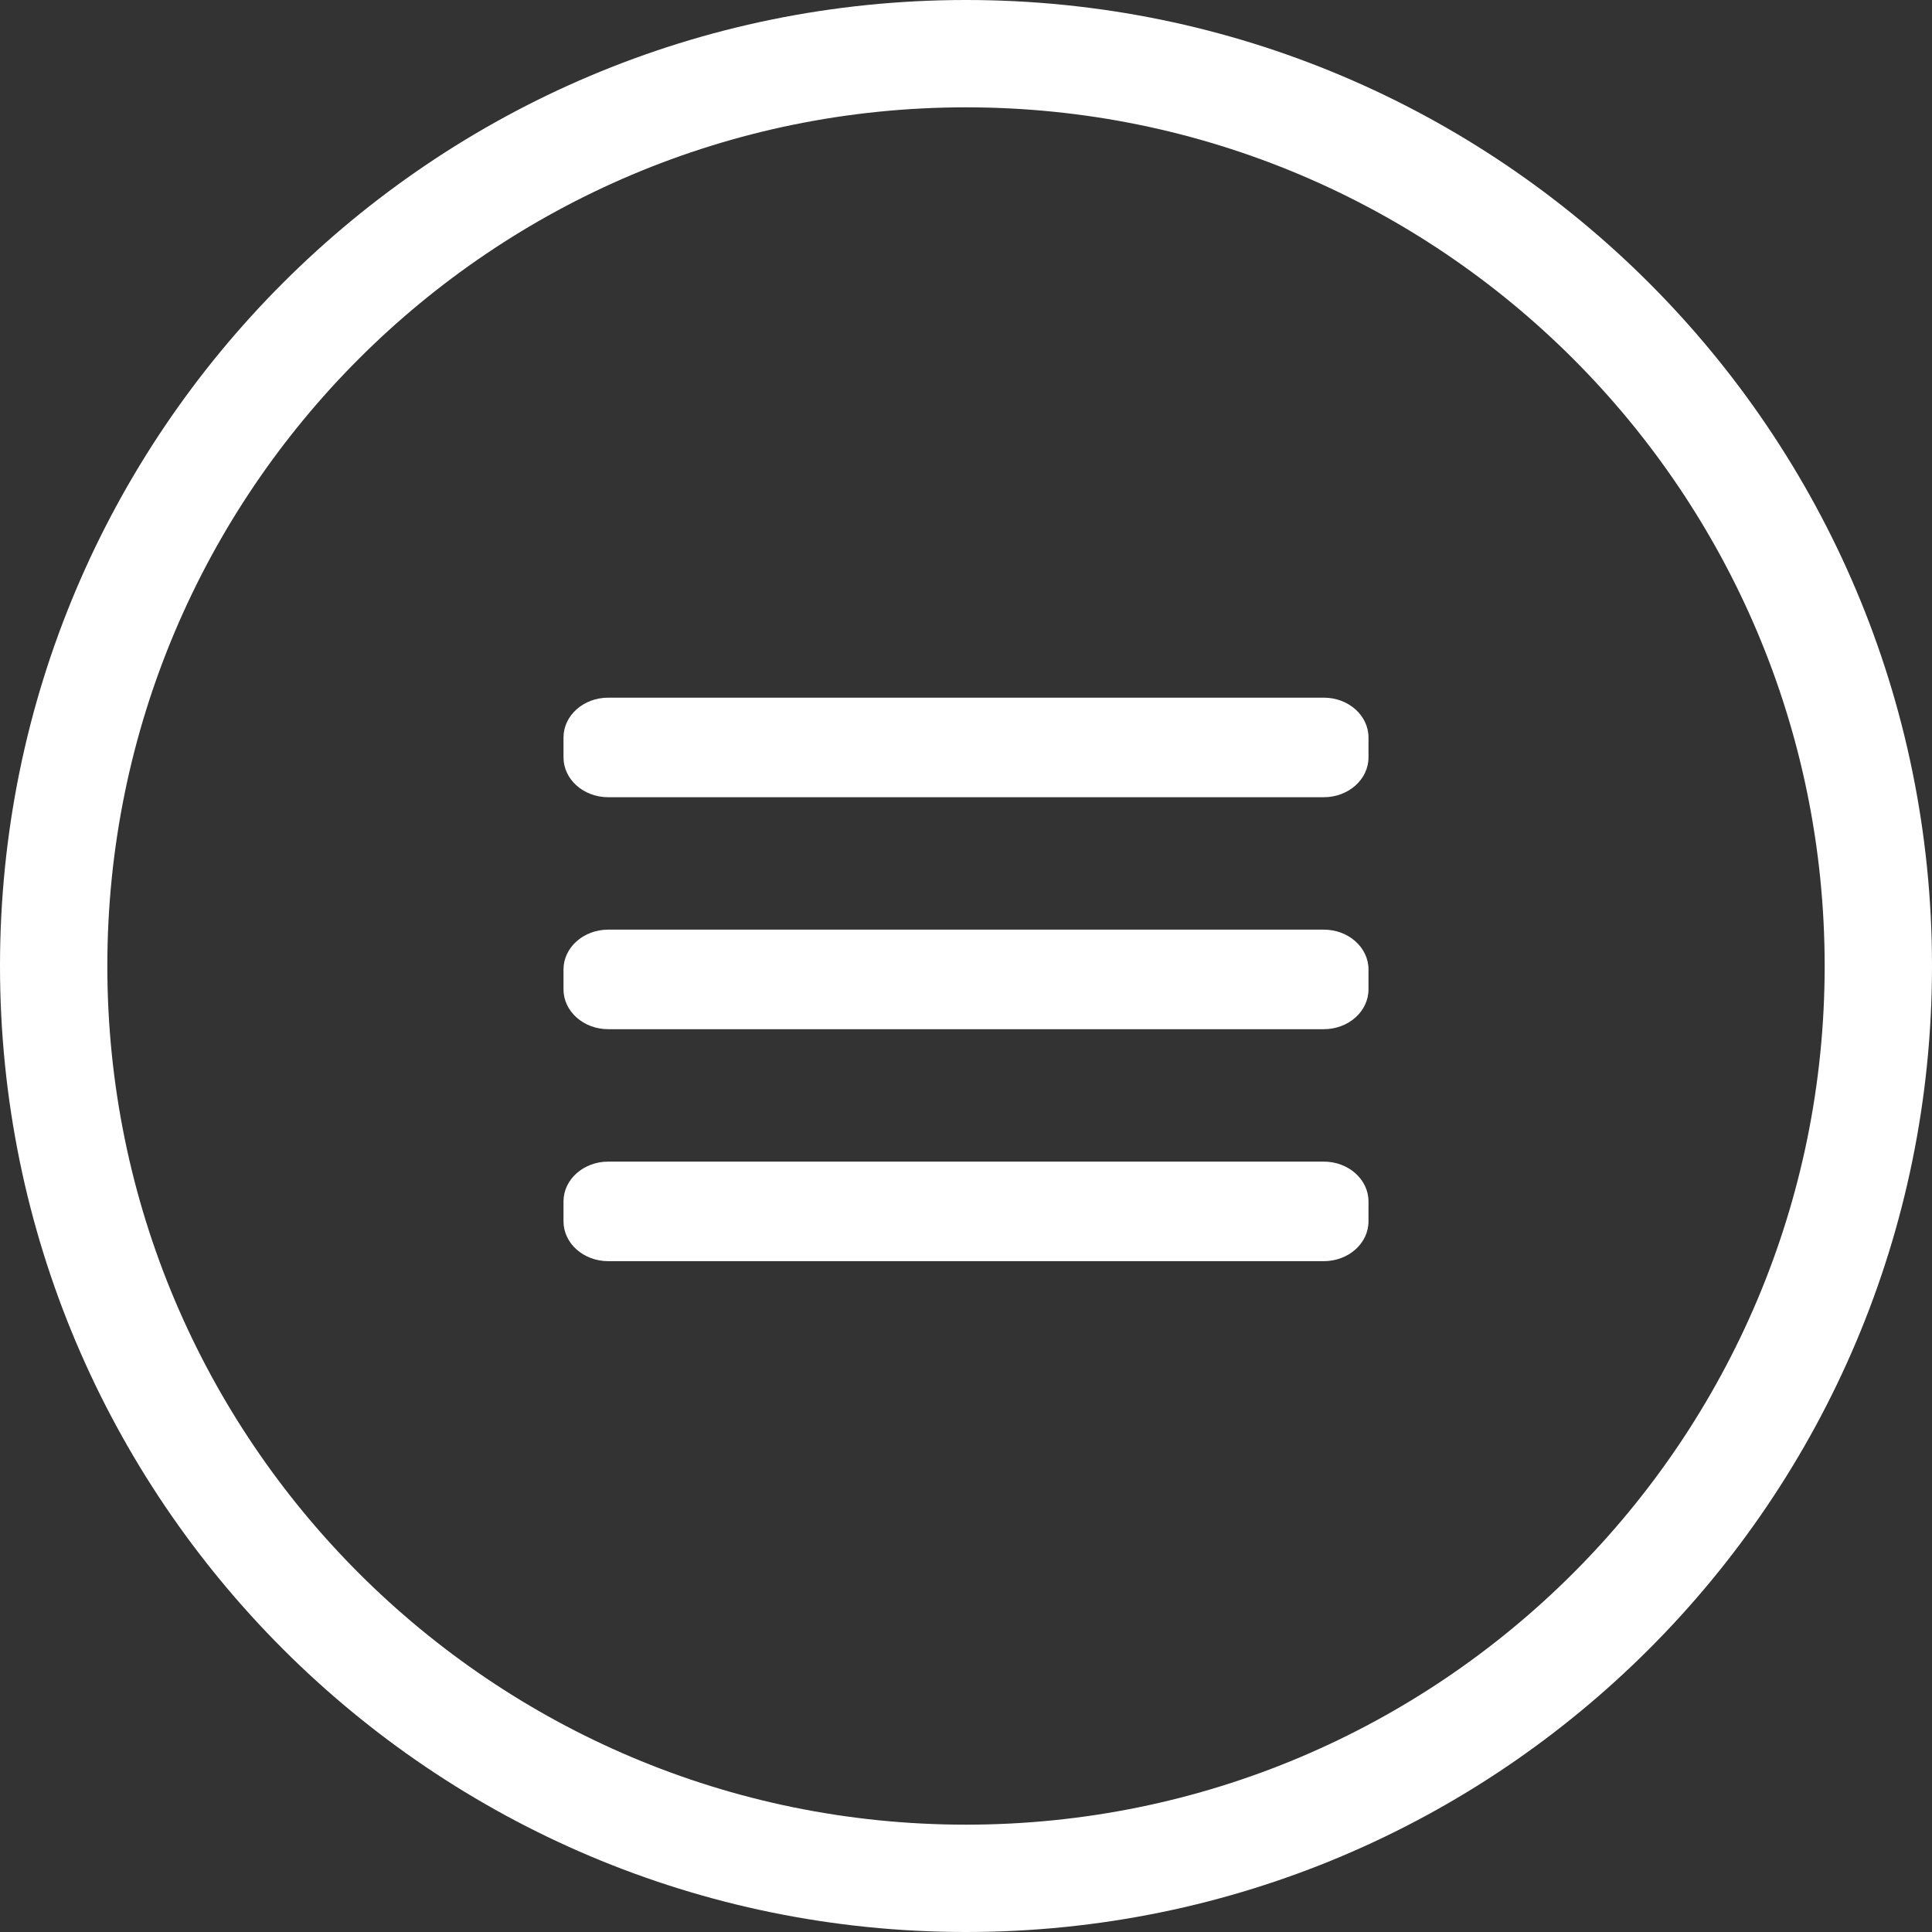
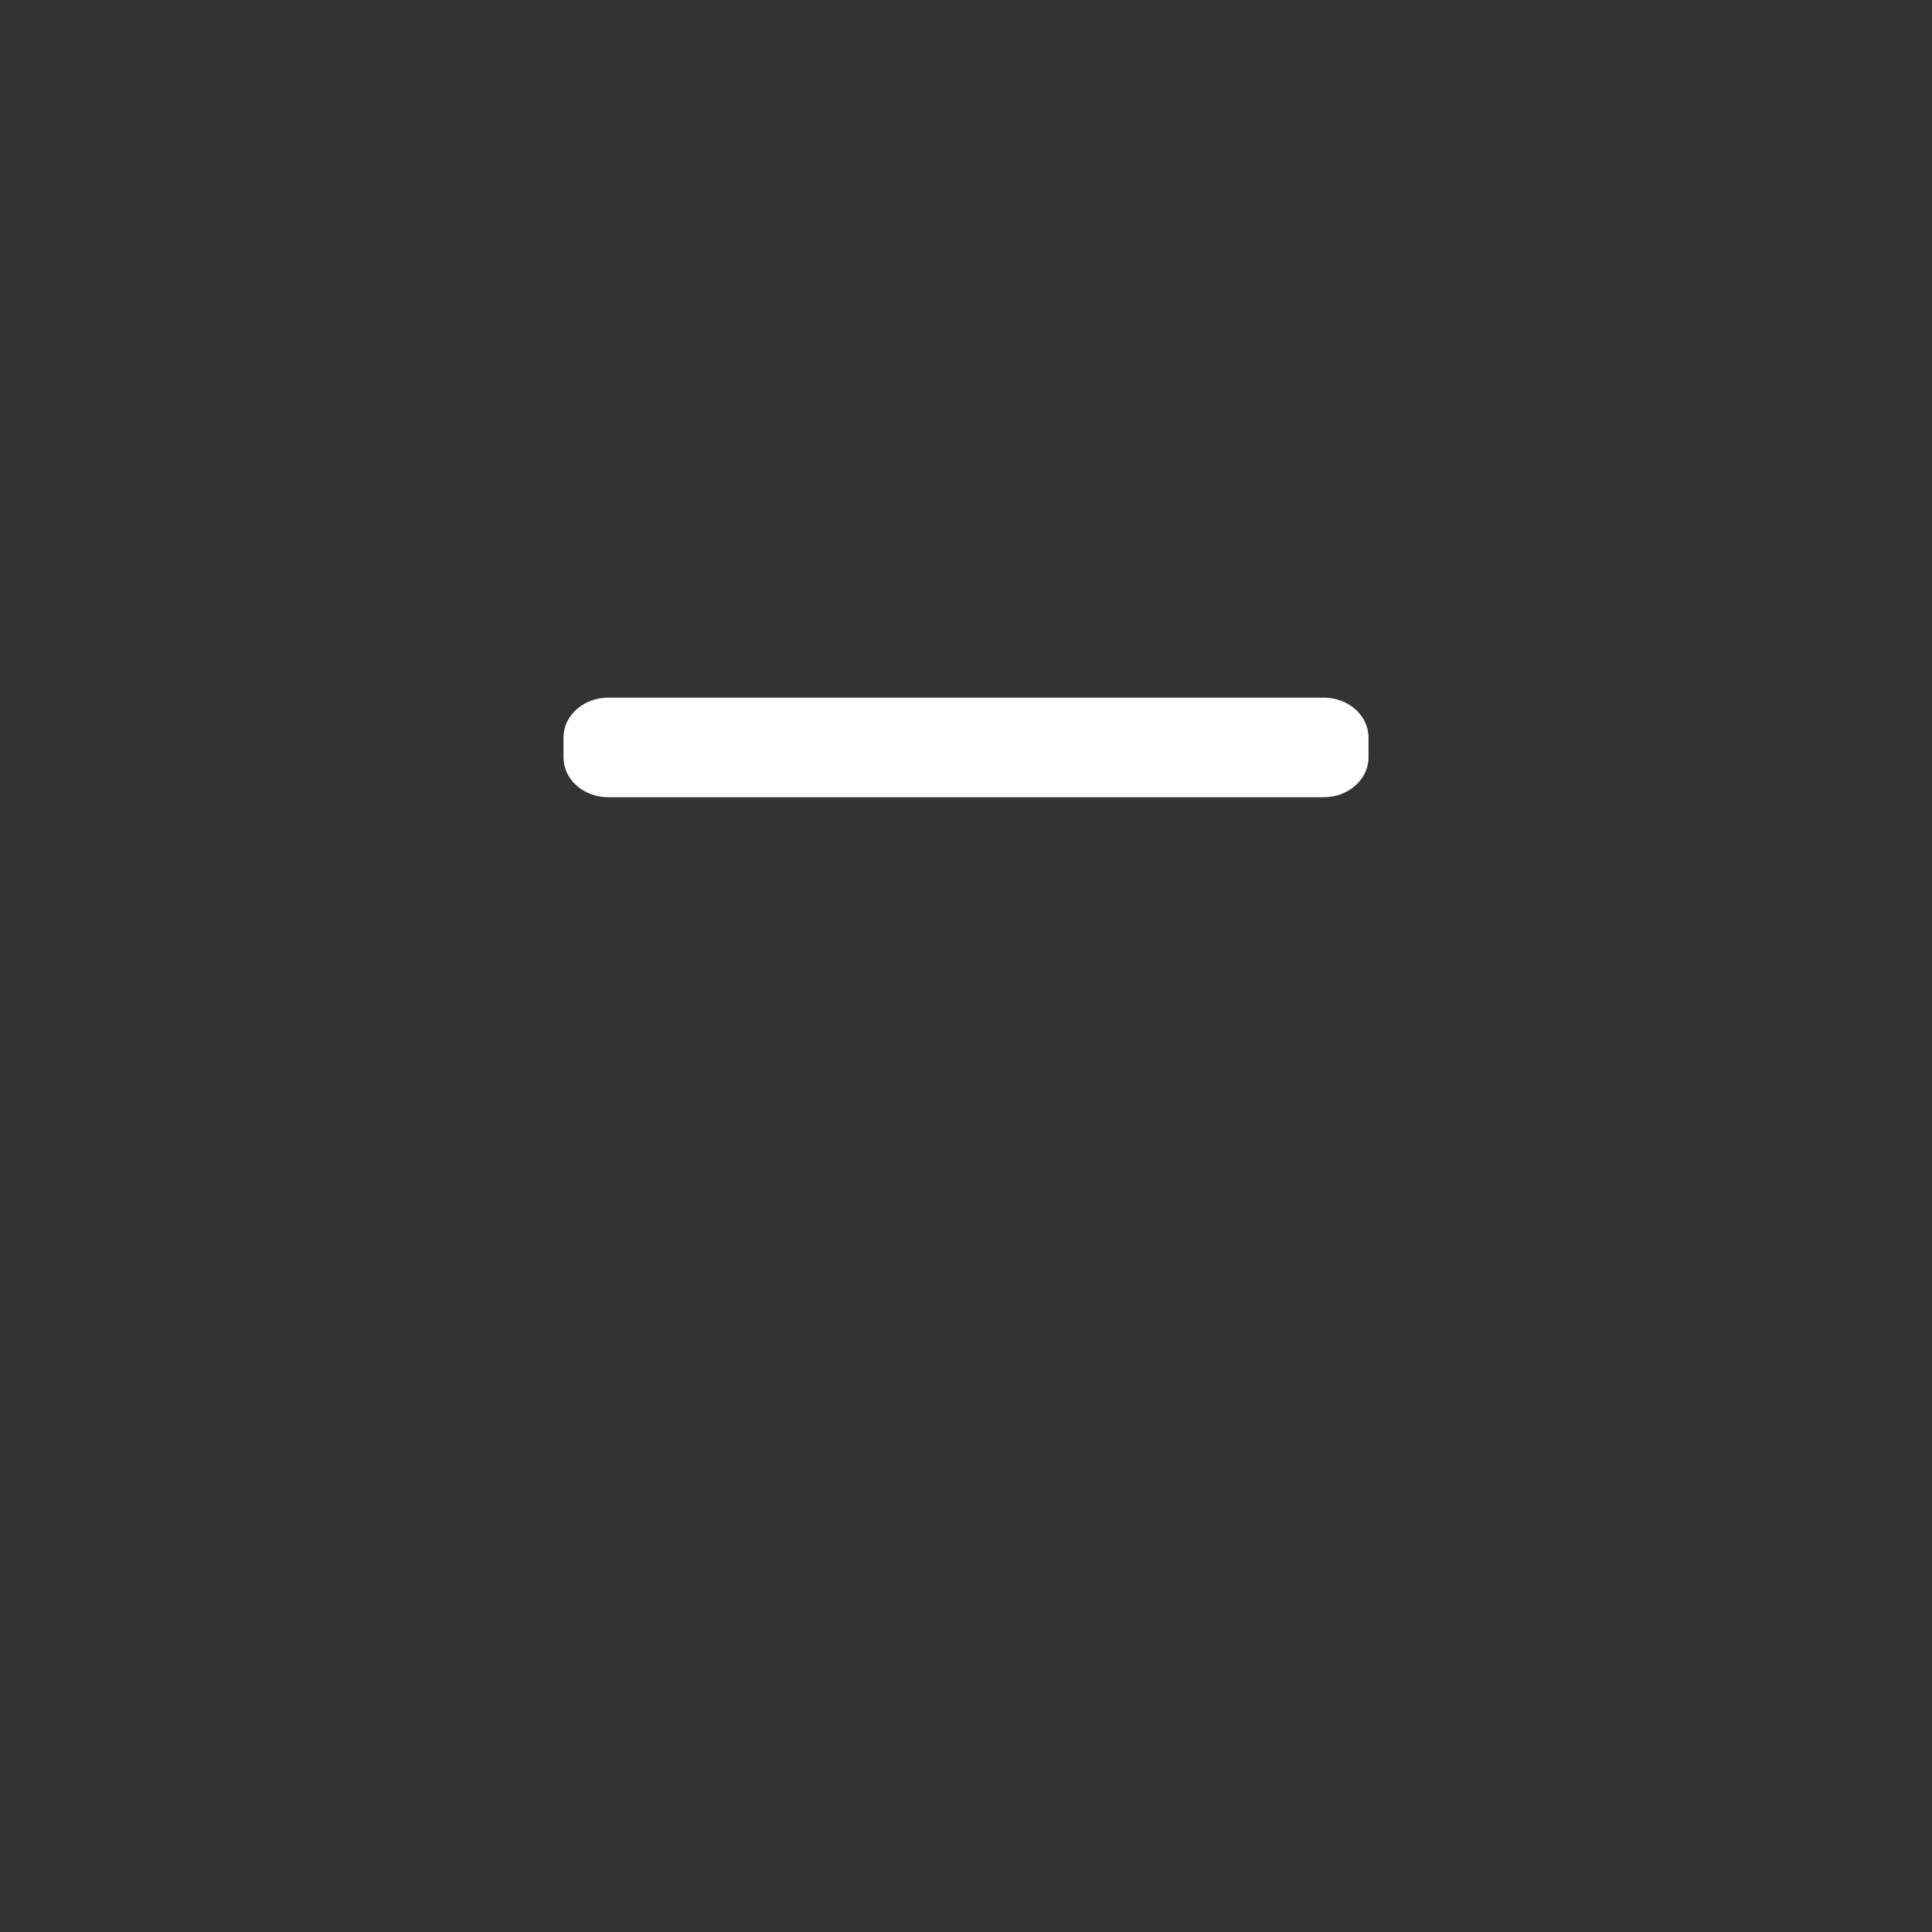
<svg xmlns="http://www.w3.org/2000/svg" width="72" height="72" viewBox="0 0 72 72" fill="none">
  <rect x="0" y="0" width="72" height="72" fill="#333333" stroke="none" />
-   <path fill-rule="evenodd" clip-rule="evenodd" d="M36 68C53.673 68 68 53.673 68 36C68 18.327 53.673 4 36 4C18.327 4 4 18.327 4 36C4 53.673 18.327 68 36 68ZM36 72C55.882 72 72 55.882 72 36C72 16.118 55.882 0 36 0C16.118 0 0 16.118 0 36C0 55.882 16.118 72 36 72Z" fill="white" />
  <path d="M21 27.484C21 26.664 21.746 26 22.667 26H49.333C50.254 26 51 26.664 51 27.484V28.226C51 29.045 50.254 29.71 49.333 29.71H22.667C21.746 29.71 21 29.045 21 28.226V27.484Z" fill="white" />
-   <path d="M21 36.129C21 35.309 21.746 34.645 22.667 34.645H49.333C50.254 34.645 51 35.309 51 36.129V36.871C51 37.691 50.254 38.355 49.333 38.355H22.667C21.746 38.355 21 37.691 21 36.871V36.129Z" fill="white" />
-   <path d="M51 44.774C51 43.955 50.254 43.29 49.333 43.29H22.667C21.746 43.29 21 43.955 21 44.774V45.516C21 46.336 21.746 47 22.667 47H49.333C50.254 47 51 46.336 51 45.516V44.774Z" fill="white" />
</svg>